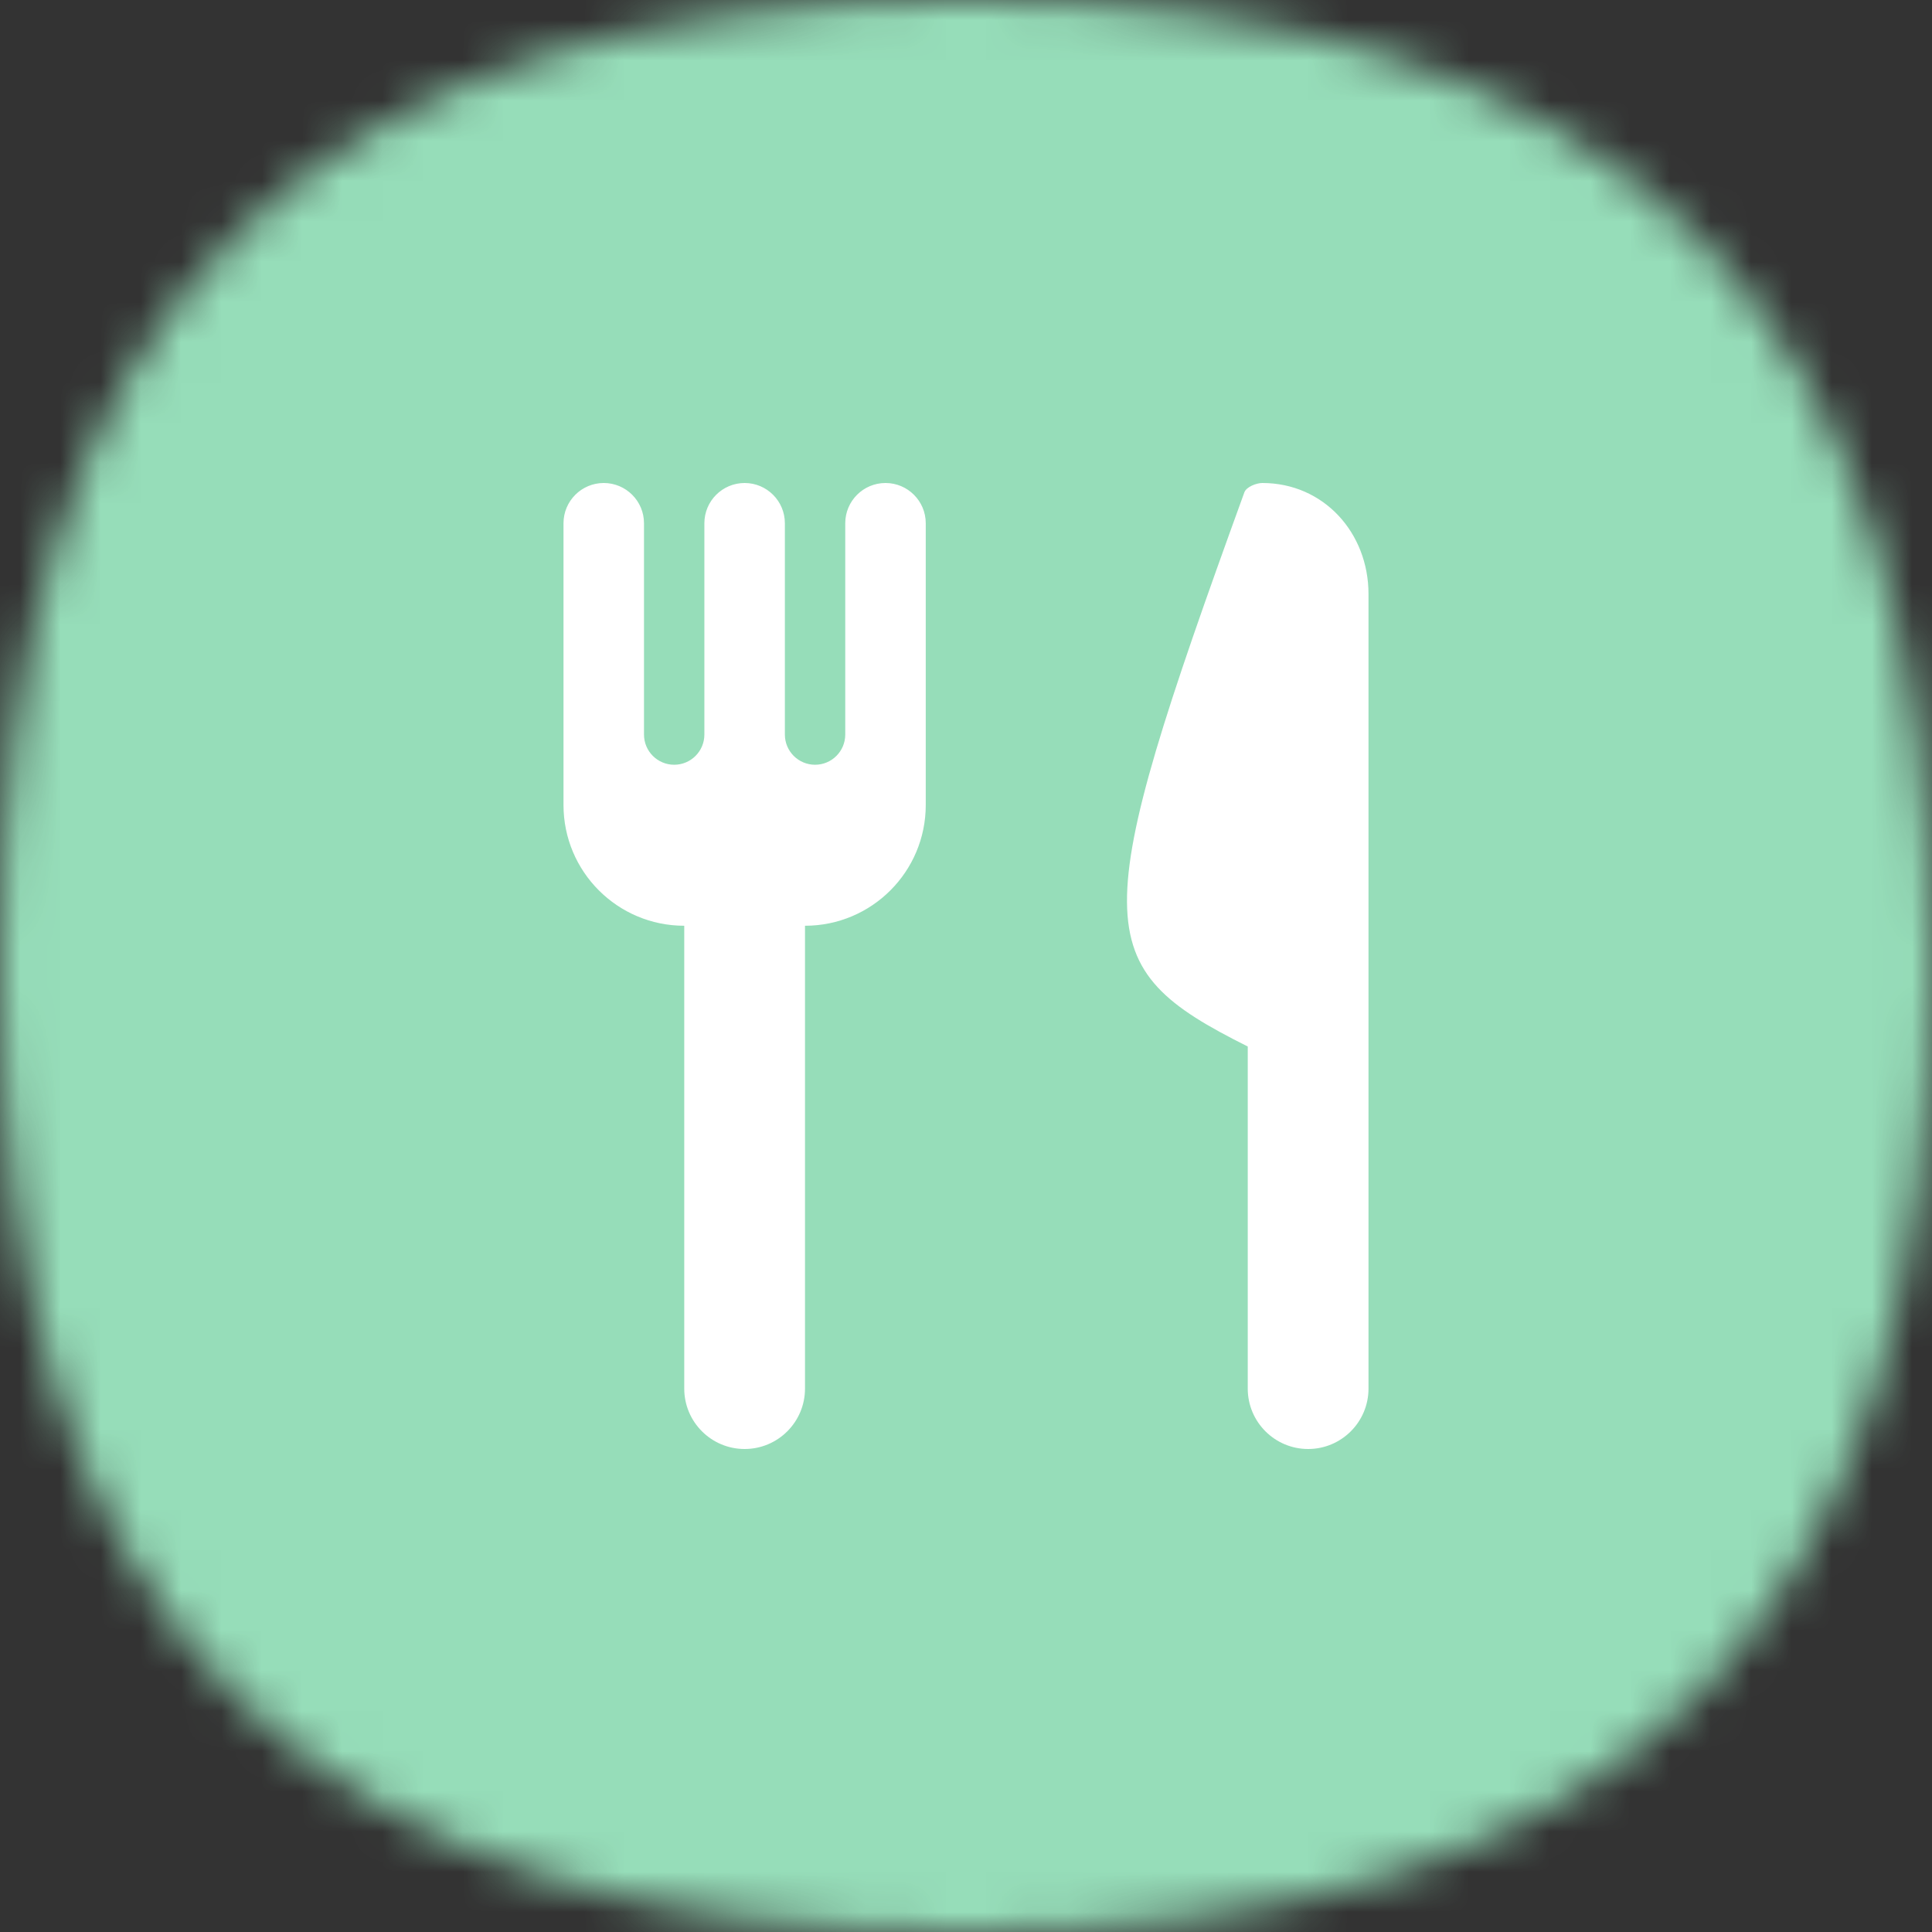
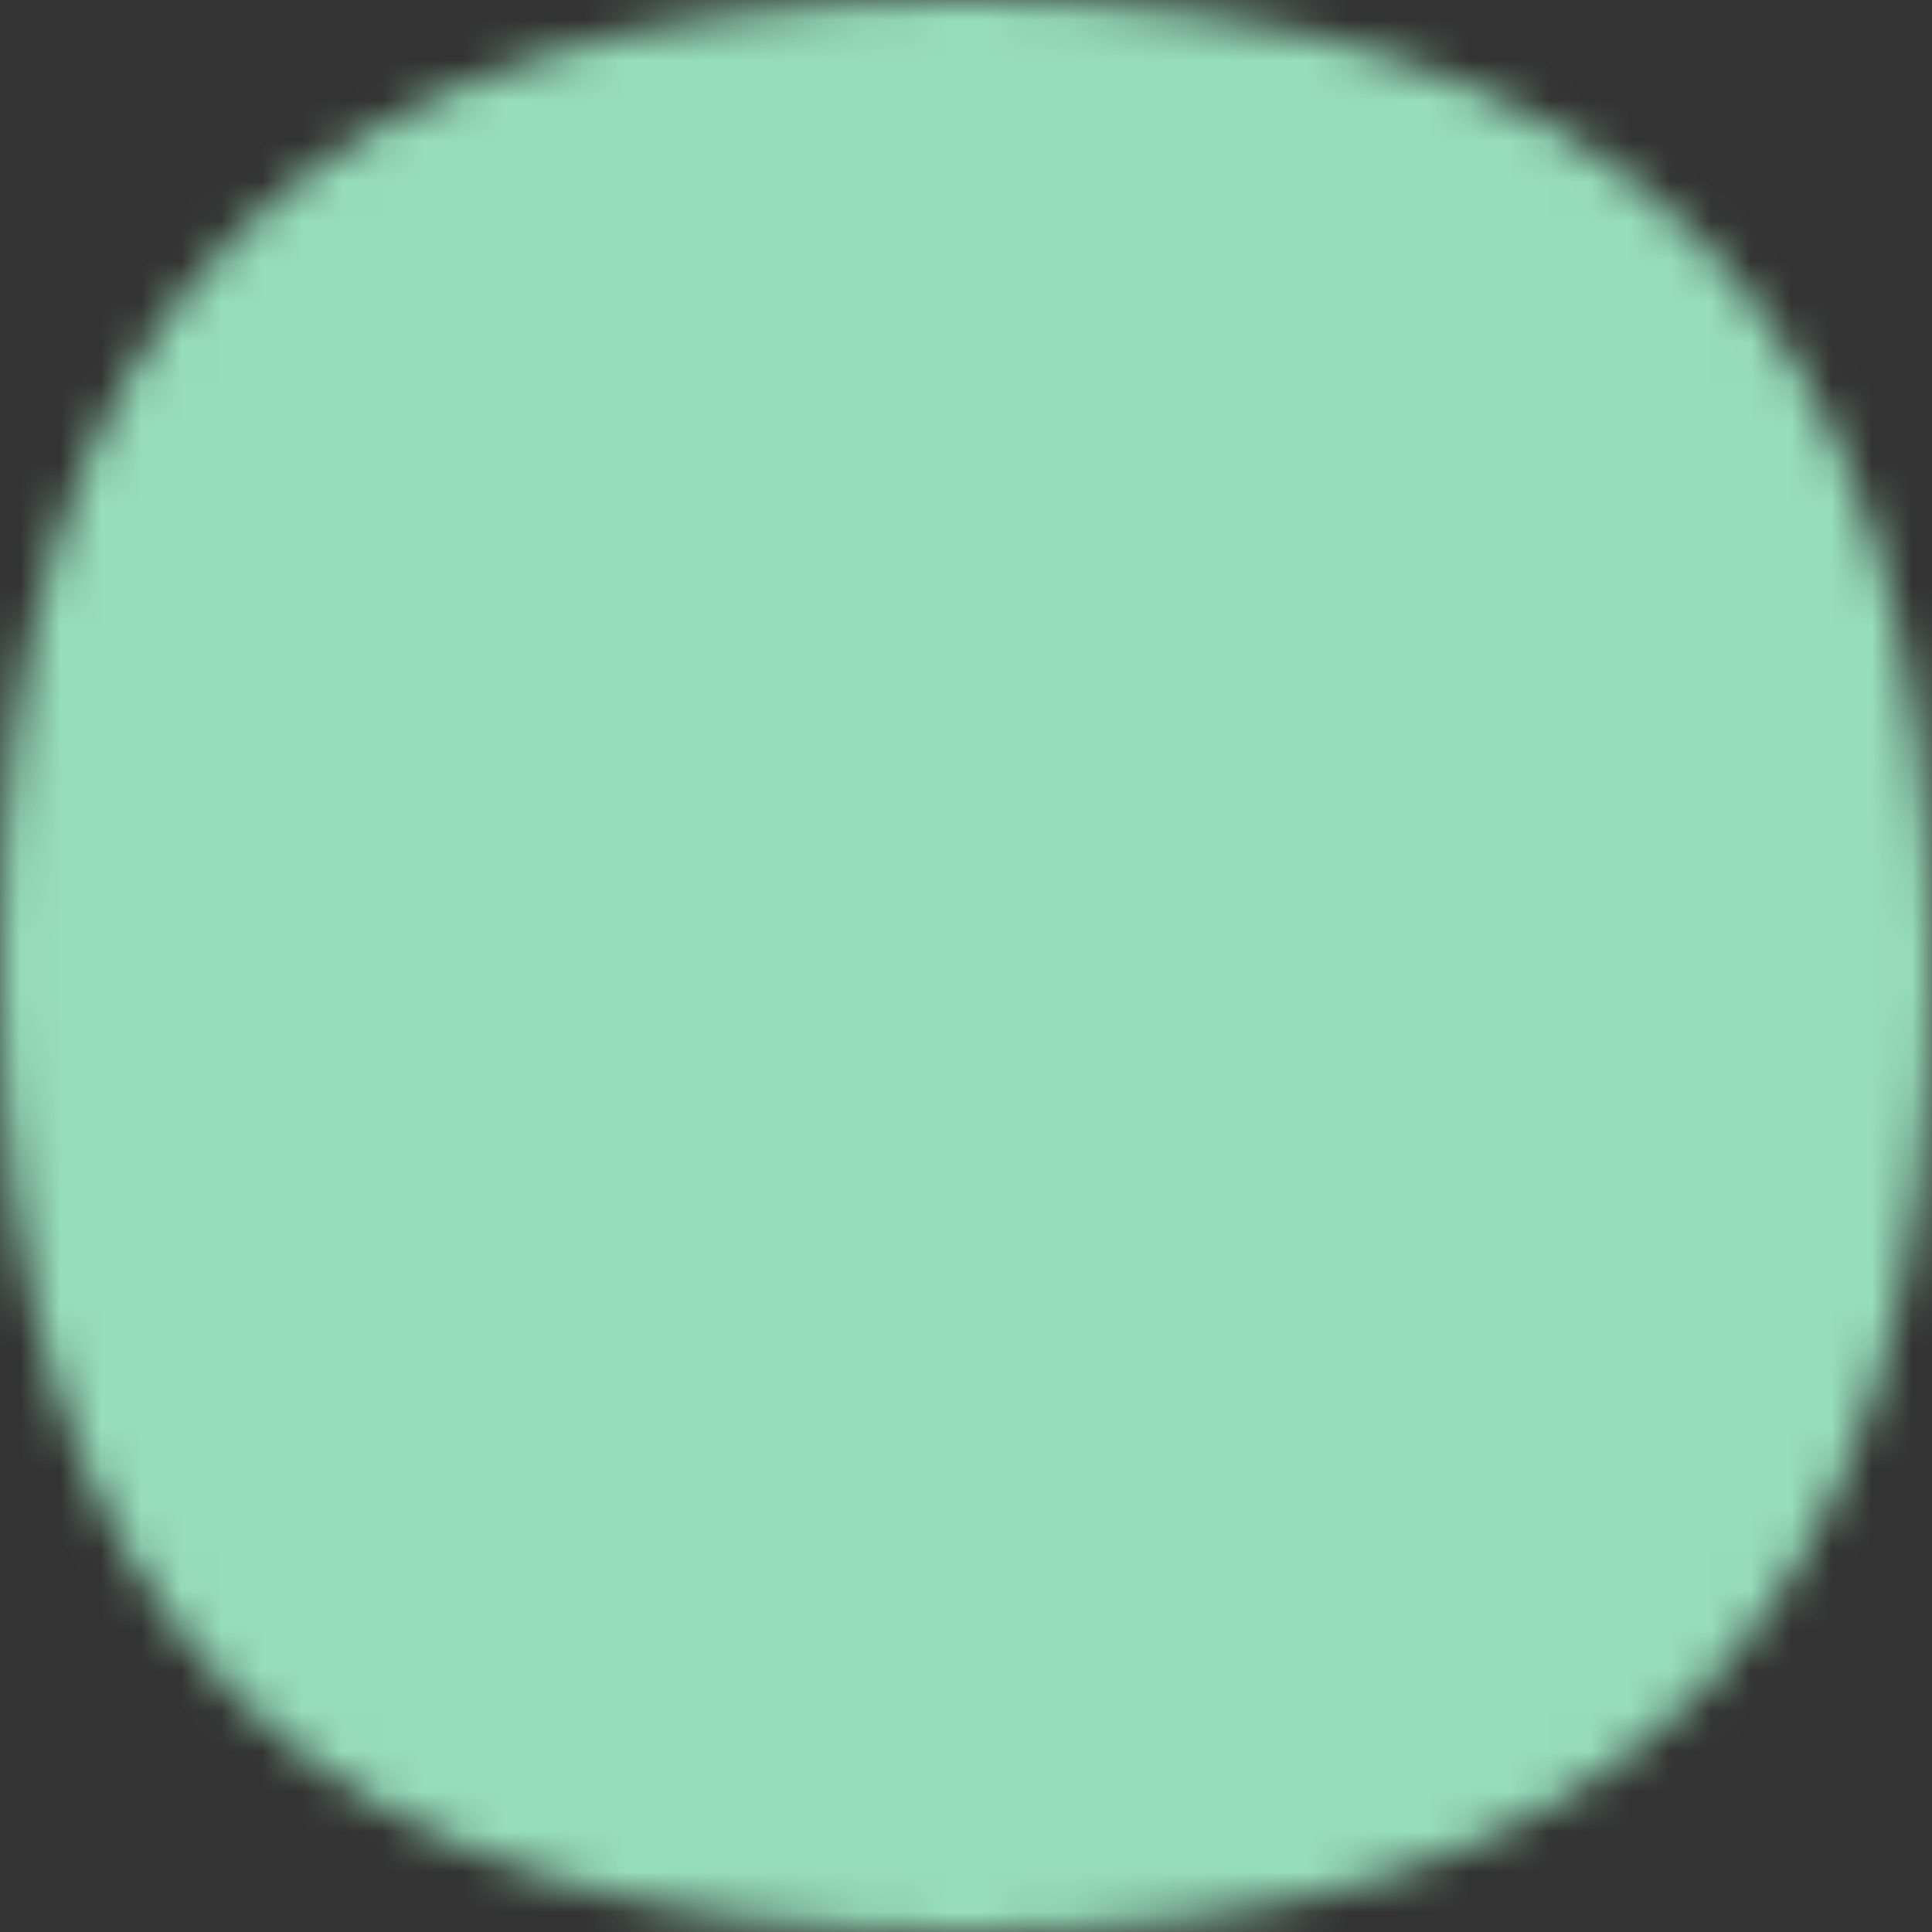
<svg xmlns="http://www.w3.org/2000/svg" width="48" height="48" viewBox="0 0 48 48" fill="none">
  <rect x="0" y="0" width="48" height="48" fill="#333333" stroke="none" />
  <mask id="mask0_3317_111636" style="mask-type:alpha" maskUnits="userSpaceOnUse" x="0" y="0" width="48" height="48">
    <path d="M24 0C40.364 0 48 7.636 48 24C48 40.364 40.364 48 24 48C7.636 48 0 40.364 0 24C0 7.636 7.636 0 24 0Z" fill="#FDDA77" />
  </mask>
  <g mask="url(#mask0_3317_111636)">
    <rect width="48" height="48" fill="#96DDB9" />
  </g>
-   <path fill-rule="evenodd" clip-rule="evenodd" d="M14 20C14 21.657 15.343 23 17 23V34.5C17 35.328 17.672 36 18.5 36C19.328 36 20 35.328 20 34.5V23C21.657 23 23 21.657 23 20V13C23 12.448 22.552 12 22 12C21.448 12 21 12.448 21 13V18.25C21 18.664 20.664 19 20.25 19C19.836 19 19.5 18.664 19.5 18.25V13C19.5 12.448 19.052 12 18.5 12C17.948 12 17.5 12.448 17.5 13V18.25C17.5 18.664 17.164 19 16.75 19C16.336 19 16 18.664 16 18.25V13C16 12.448 15.552 12 15 12C14.448 12 14 12.448 14 13V20ZM34 14.758V34.5C34 35.328 33.328 36 32.5 36C31.672 36 31 35.328 31 34.5V26C27.028 24.014 27 23.014 30.916 12.232C30.965 12.096 31.216 12 31.361 12C32.885 12 34 13.235 34 14.758Z" fill="white" />
</svg>